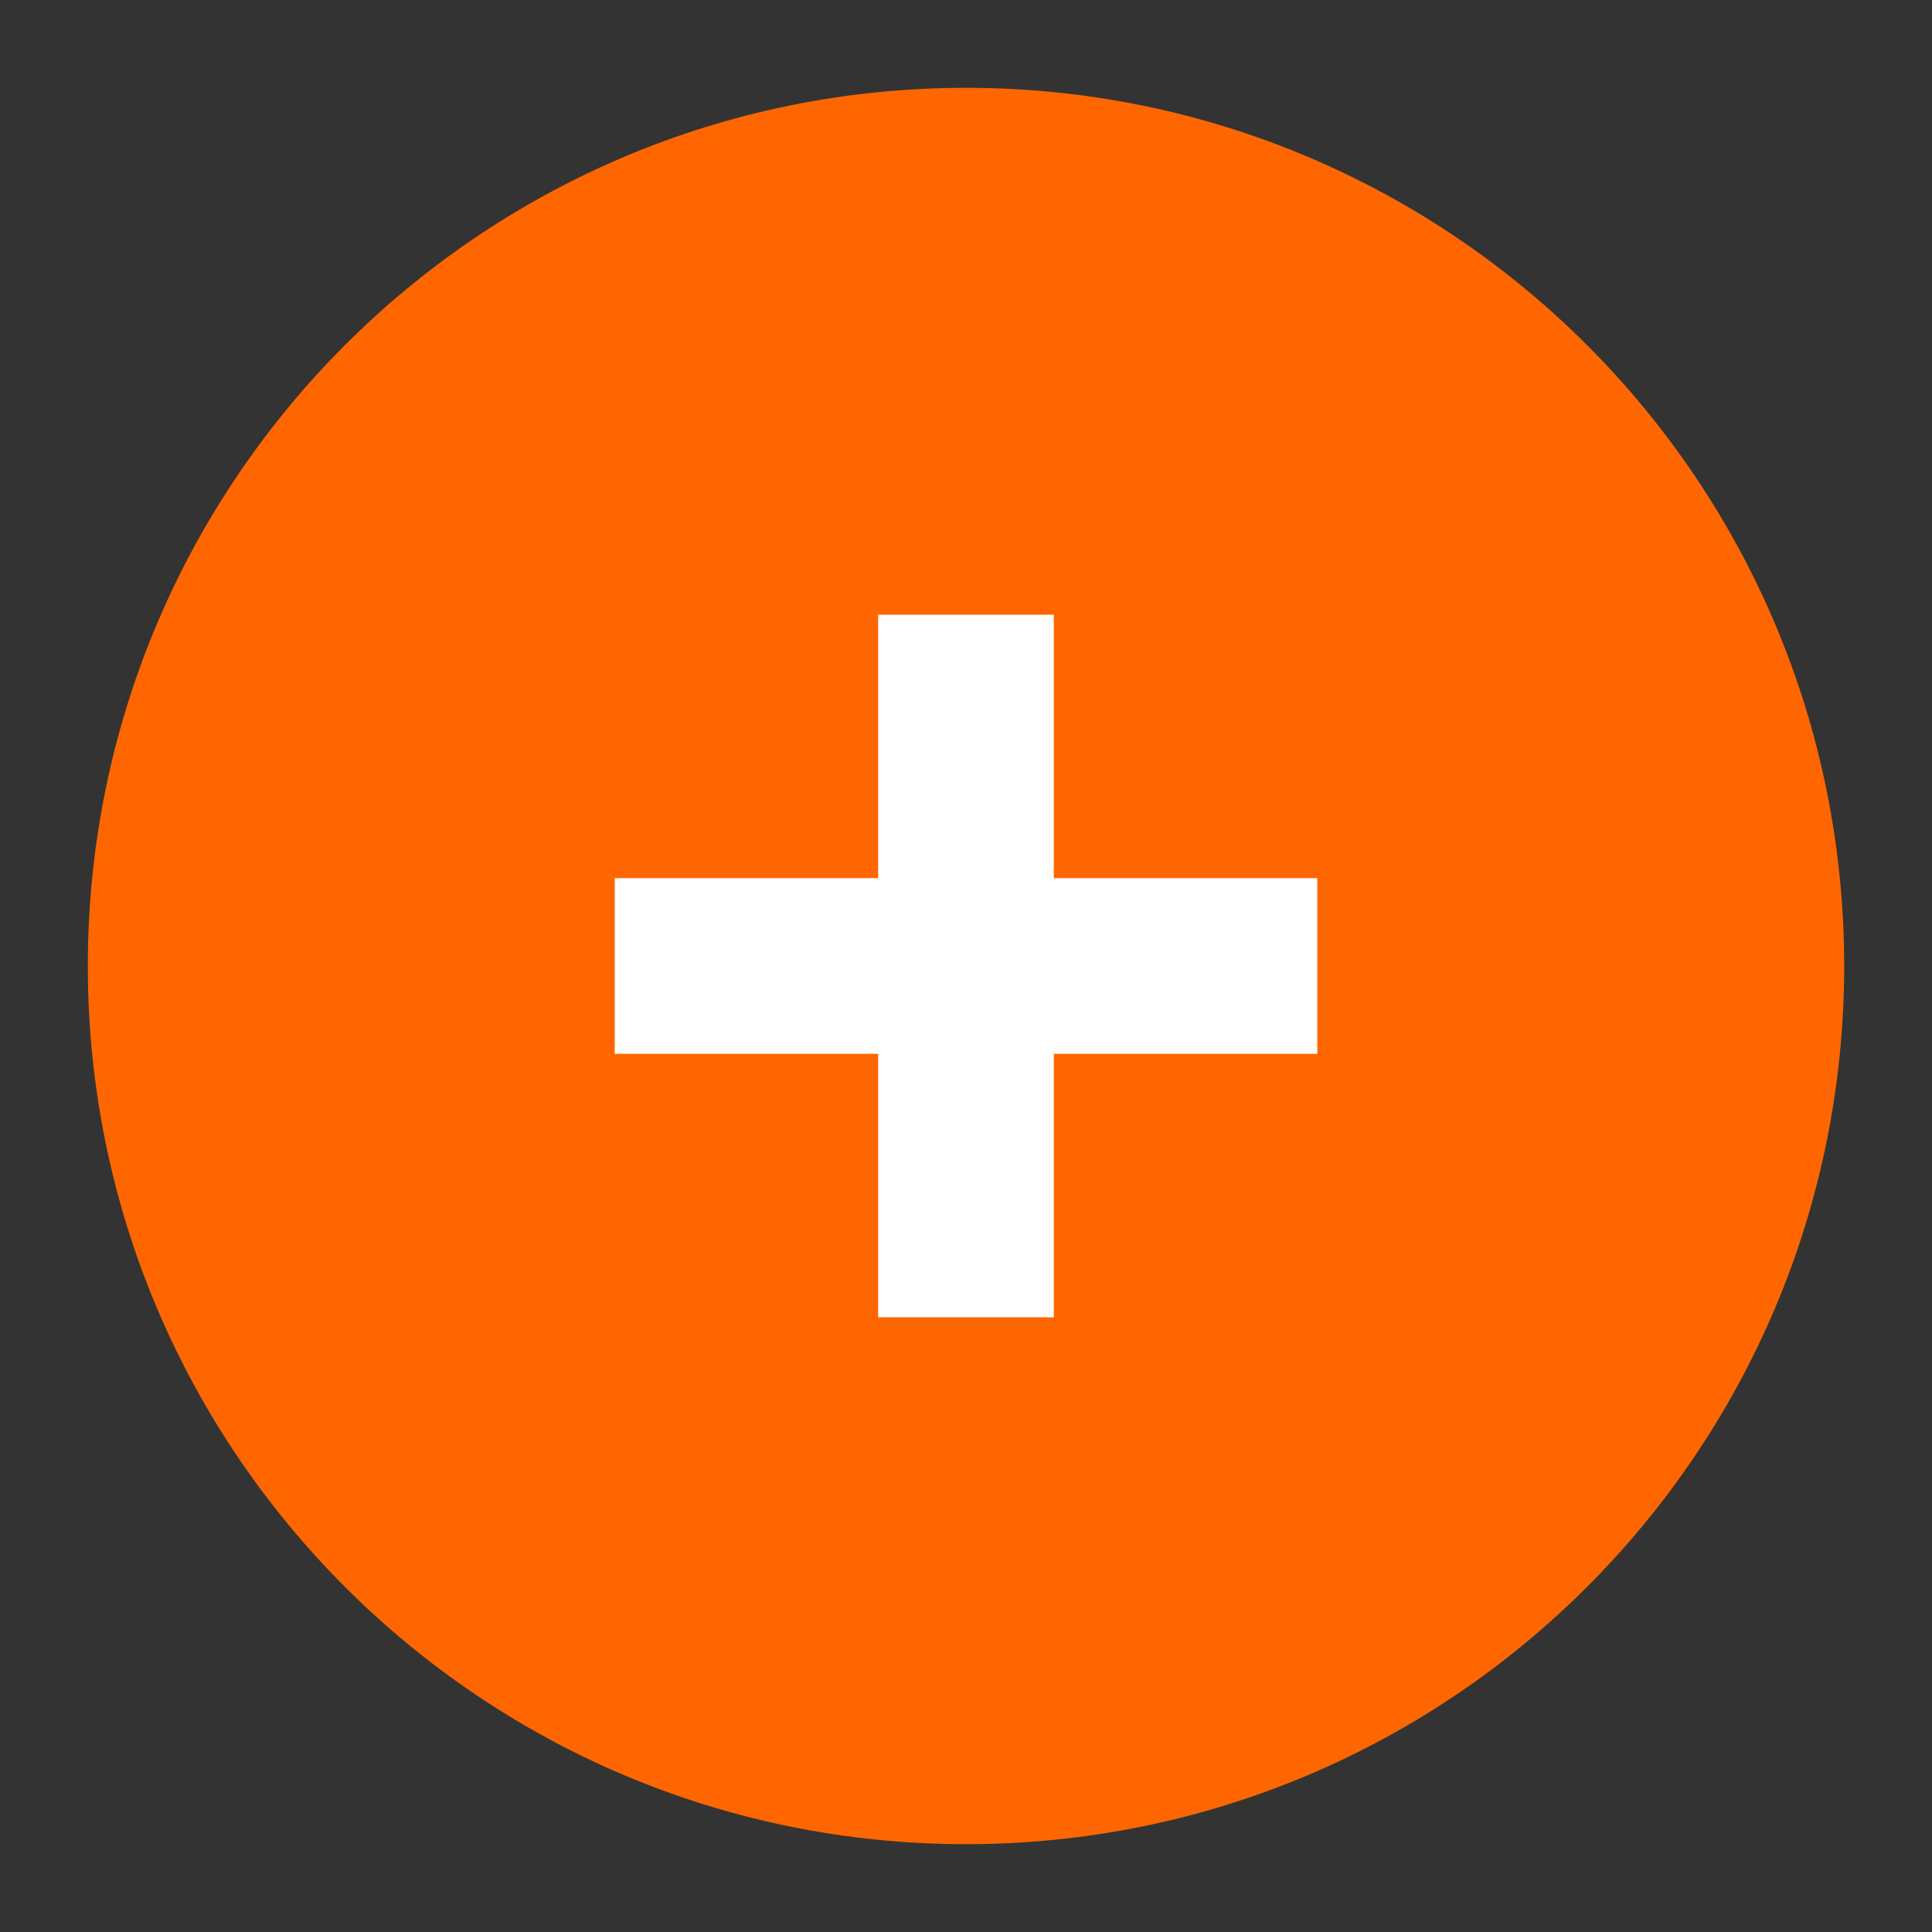
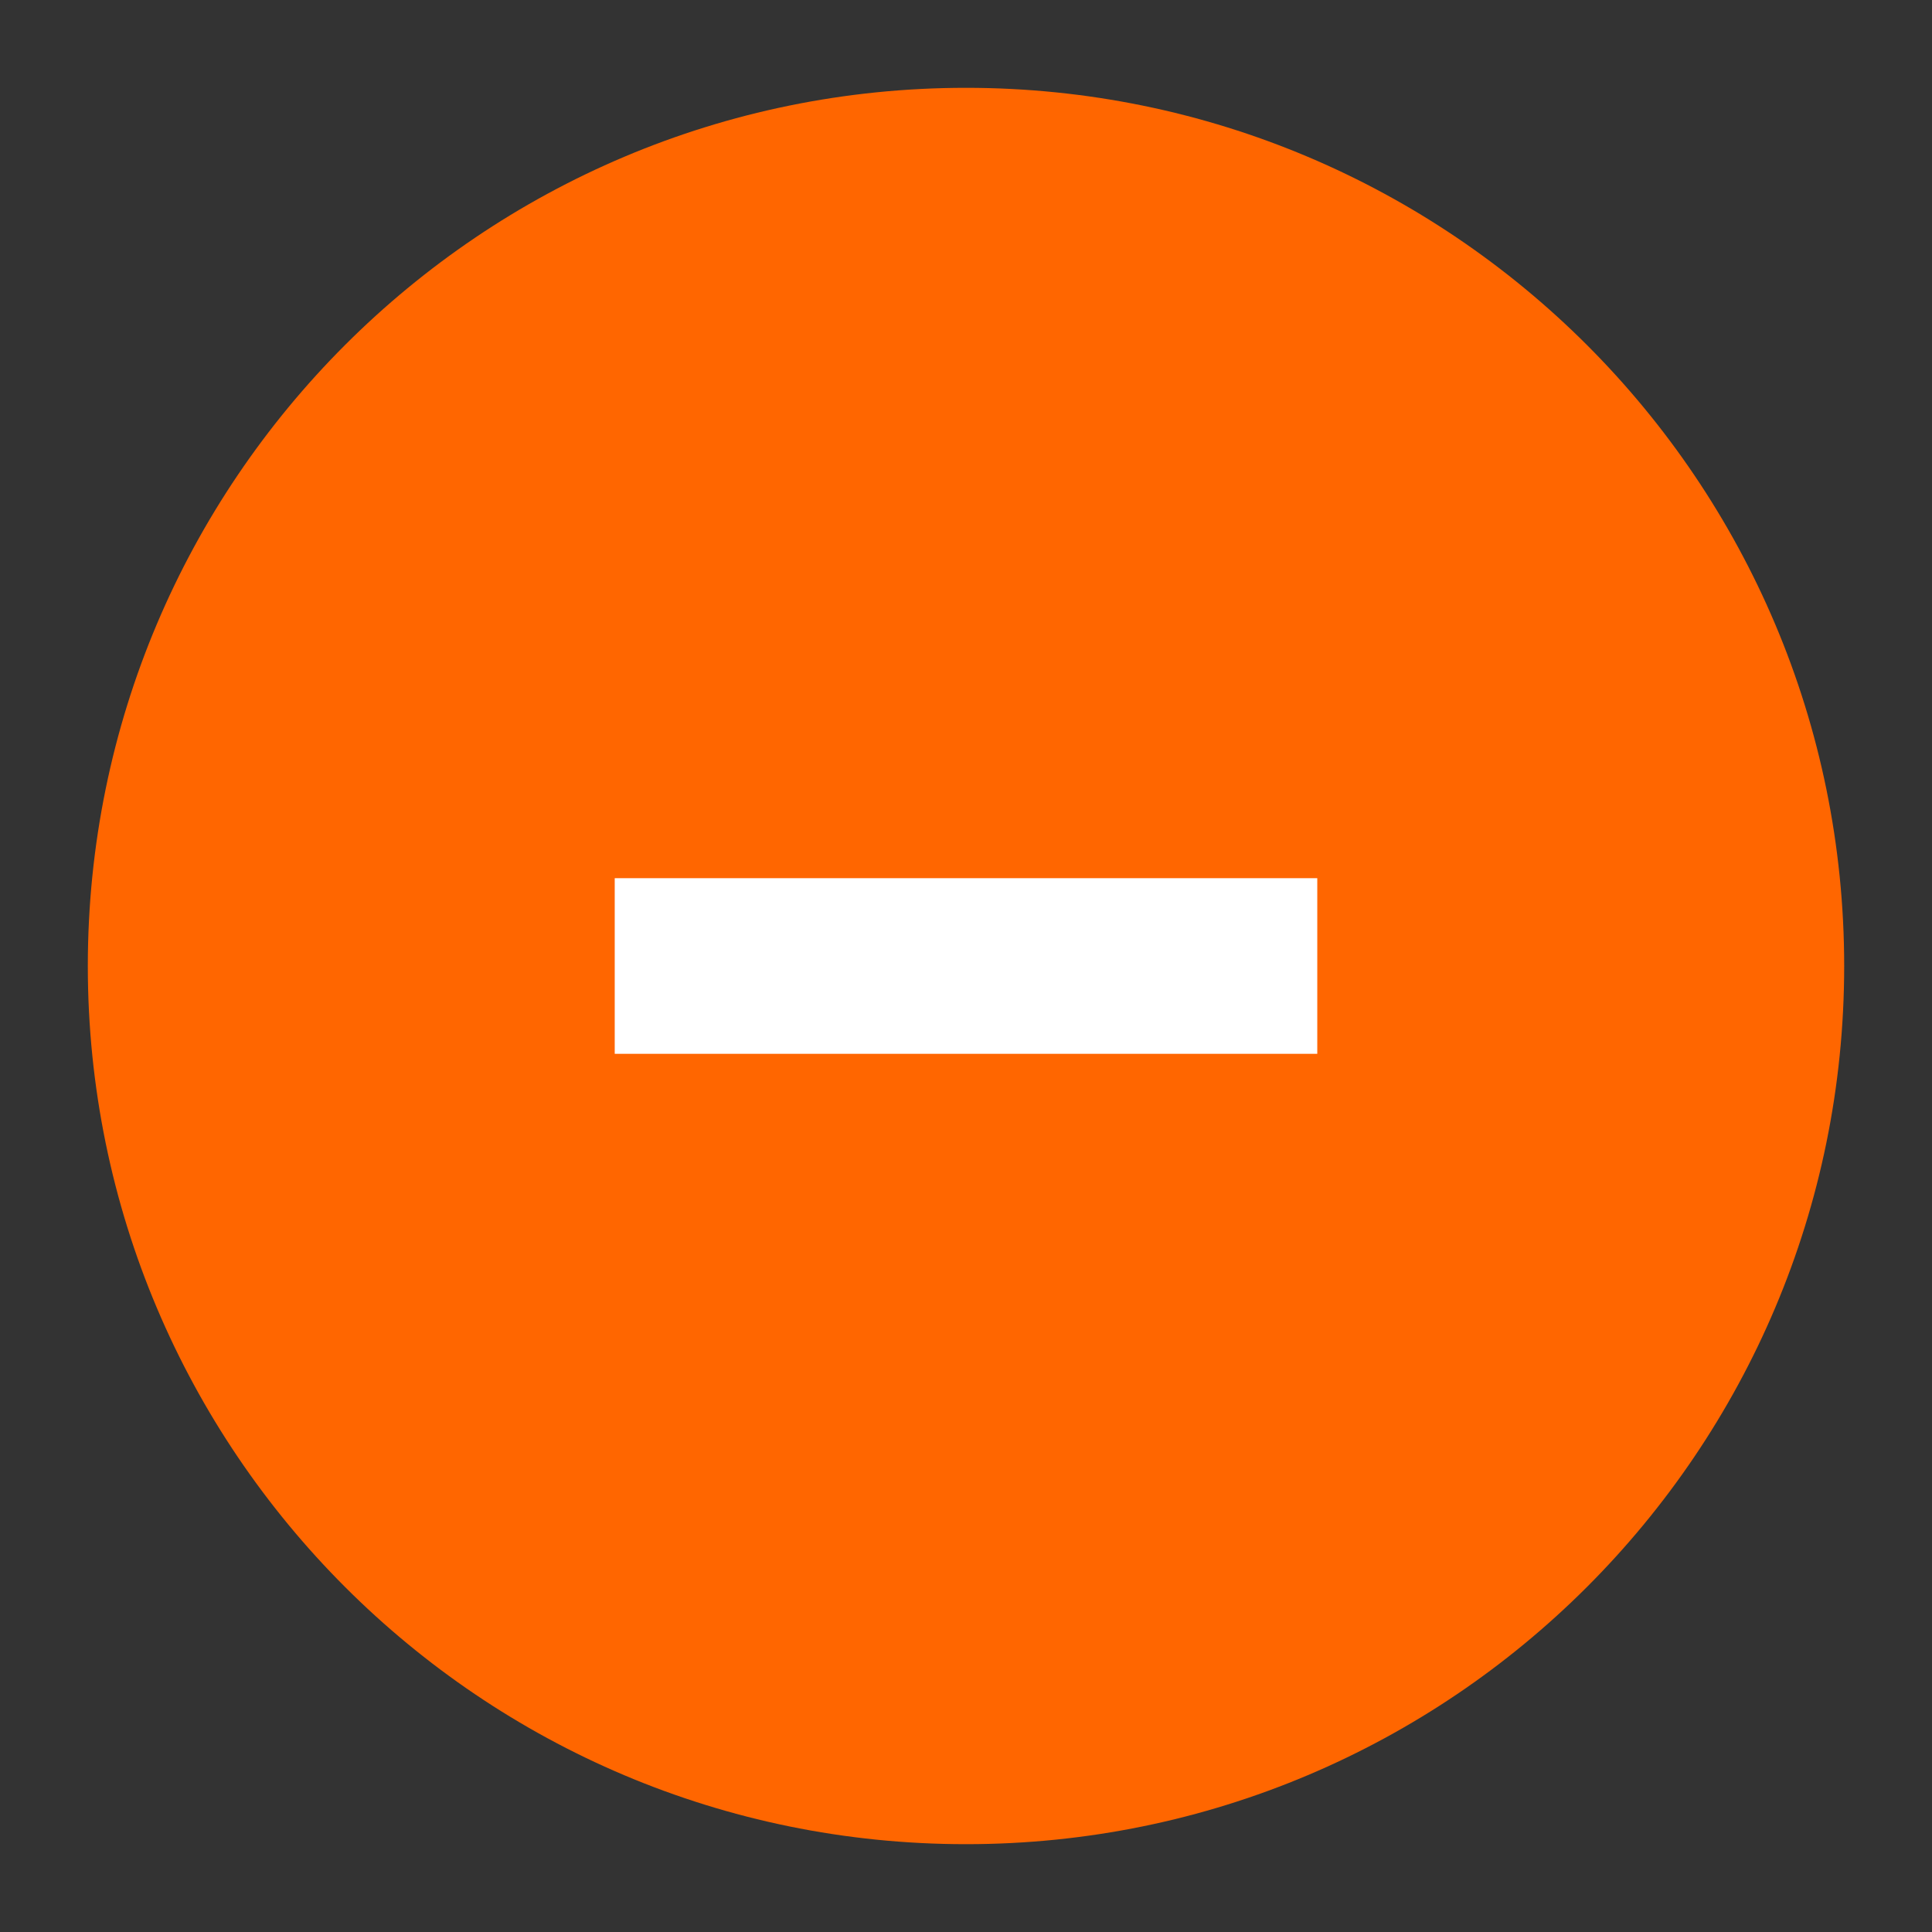
<svg xmlns="http://www.w3.org/2000/svg" id="Untitled-Seite%201" viewBox="0 0 22 22" style="background-color:#ffffff00" version="1.1" xml:space="preserve" x="0px" y="0px" width="22px" height="22px">
  <rect x="0" y="0" width="22" height="22" fill="#333333" stroke="none" />
  <g>
    <path id="Ellipse" d="M 1 11 C 1 5.477 5.477 1 11 1 C 16.523 1 21 5.477 21 11 C 21 16.523 16.523 21 11 21 C 5.477 21 1 16.523 1 11 Z" fill="#ff6600" />
    <path d="M 15 10 L 15 12 L 7 12 L 7 10 L 15 10 Z" fill="#ffffff" />
-     <path d="M 12 15 L 10 15 L 10 7 L 12 7 L 12 15 Z" fill="#ffffff" />
  </g>
</svg>